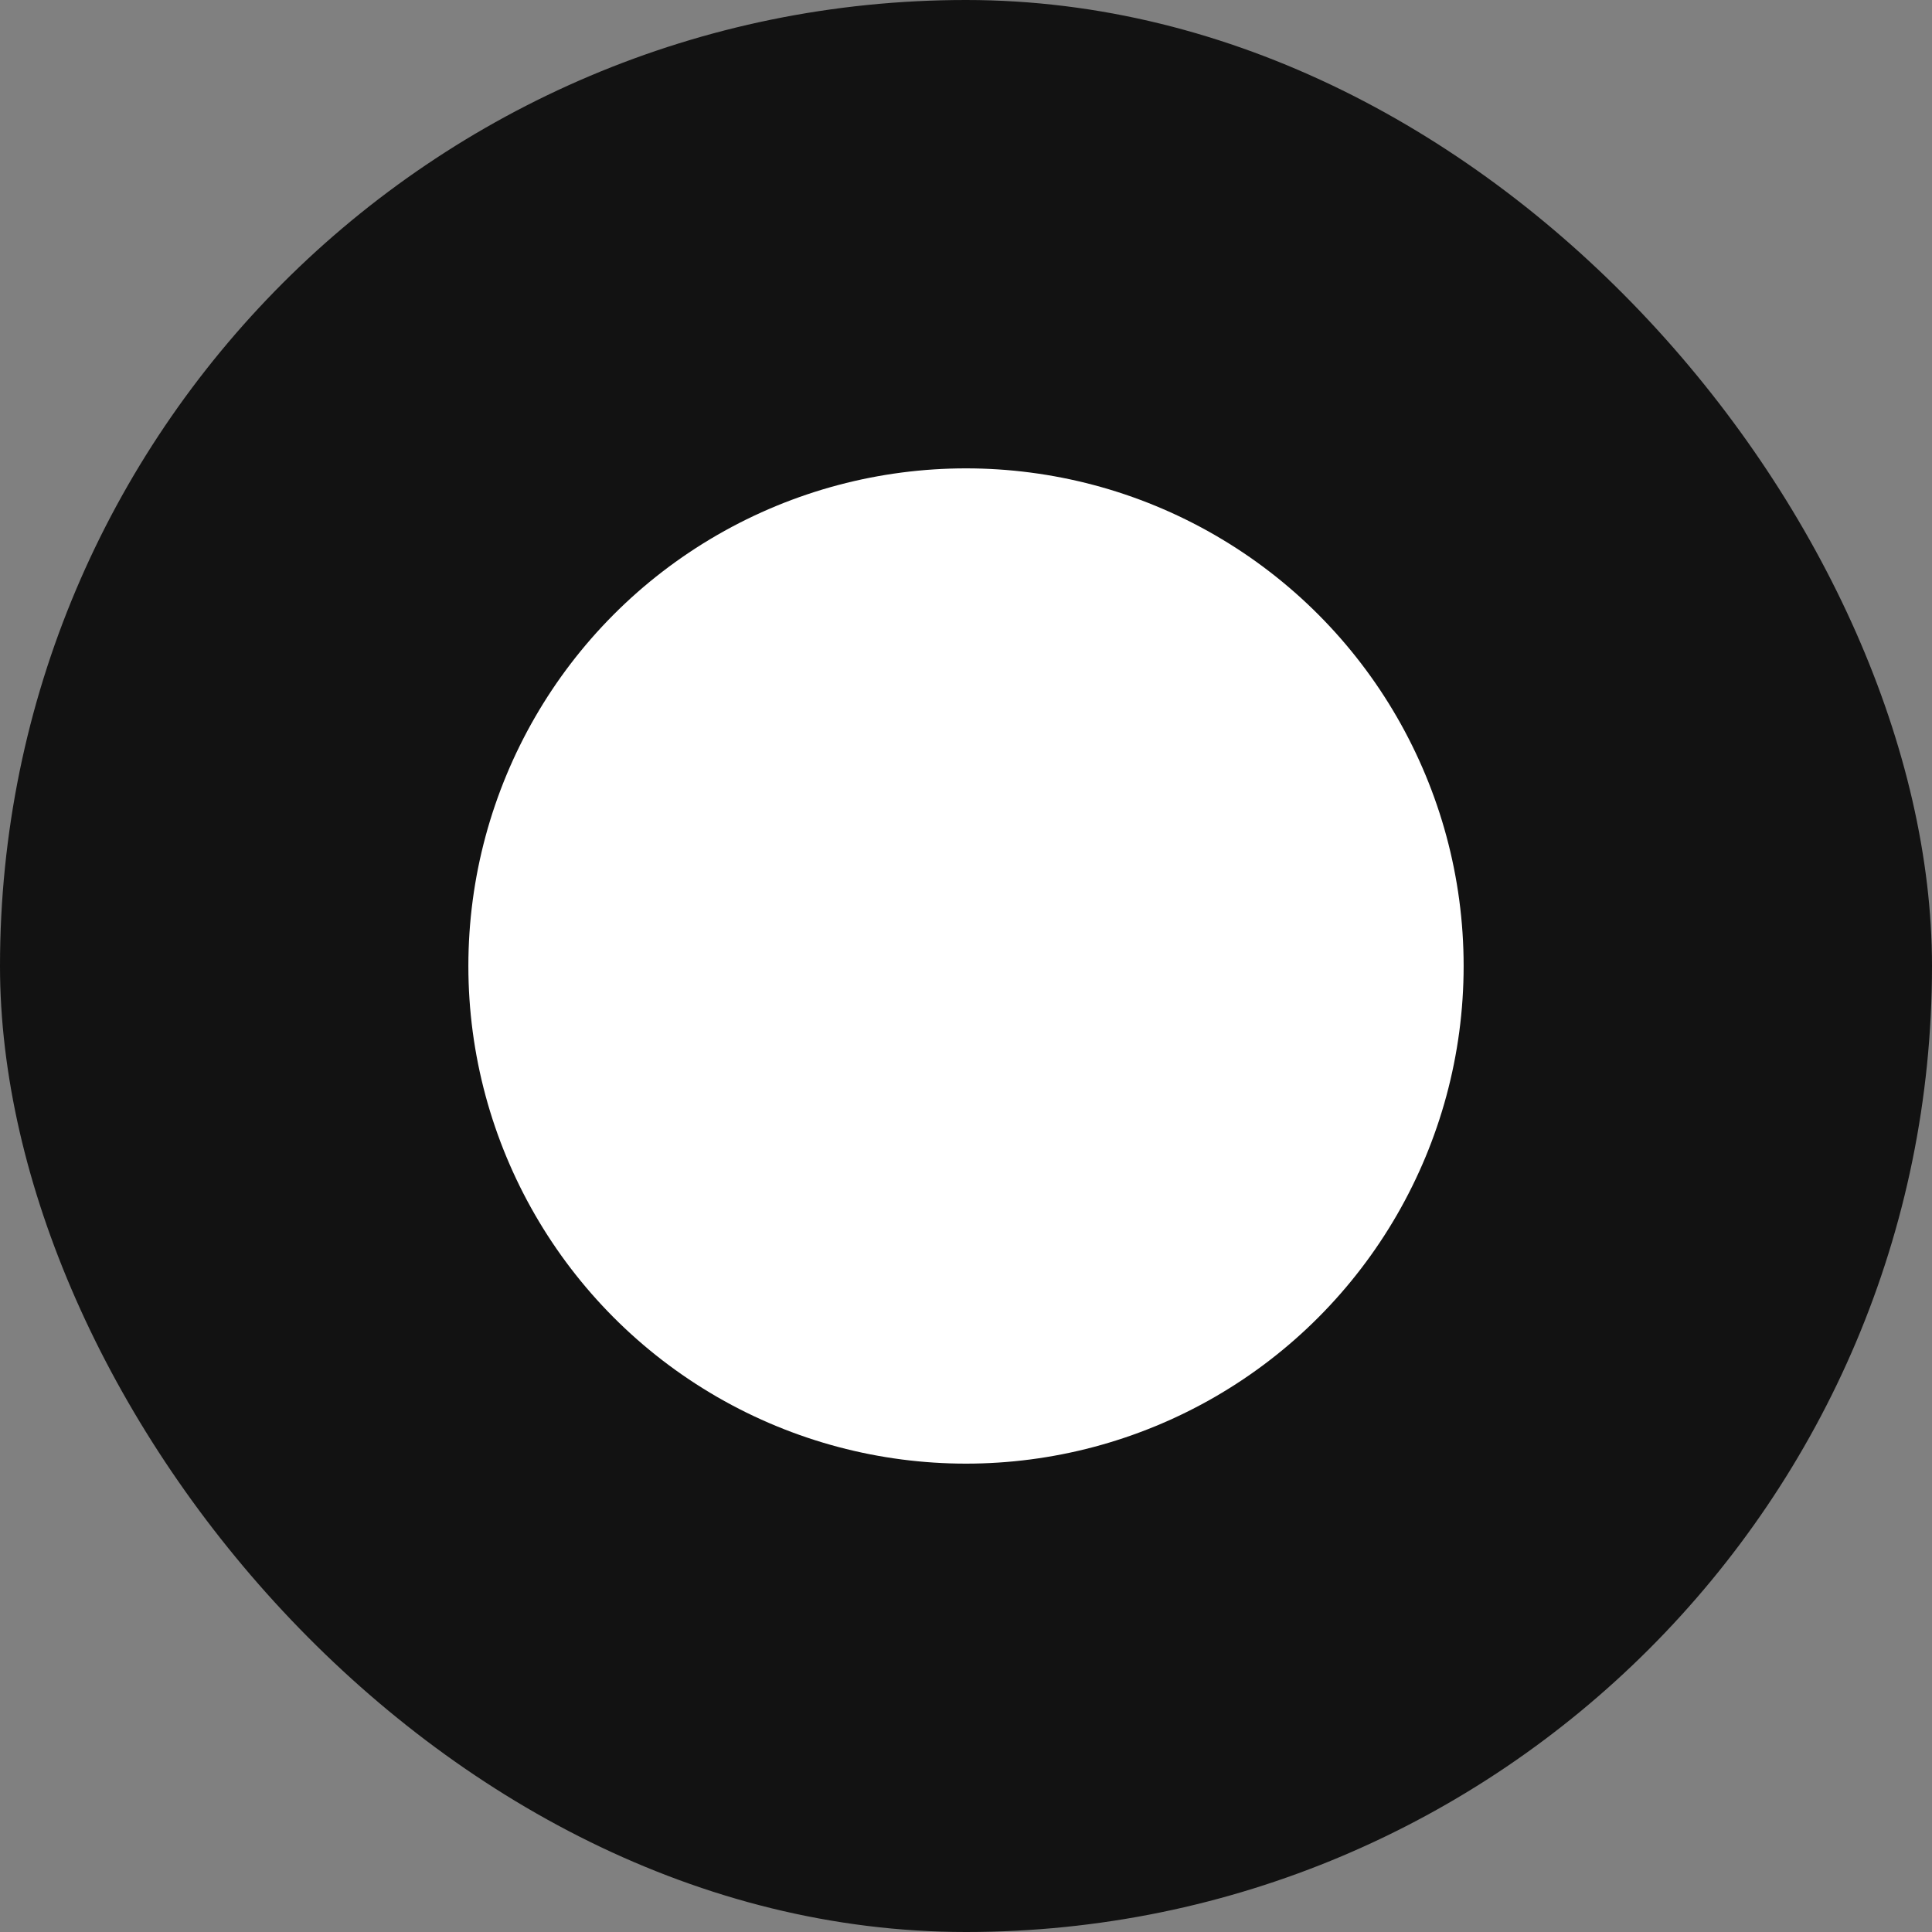
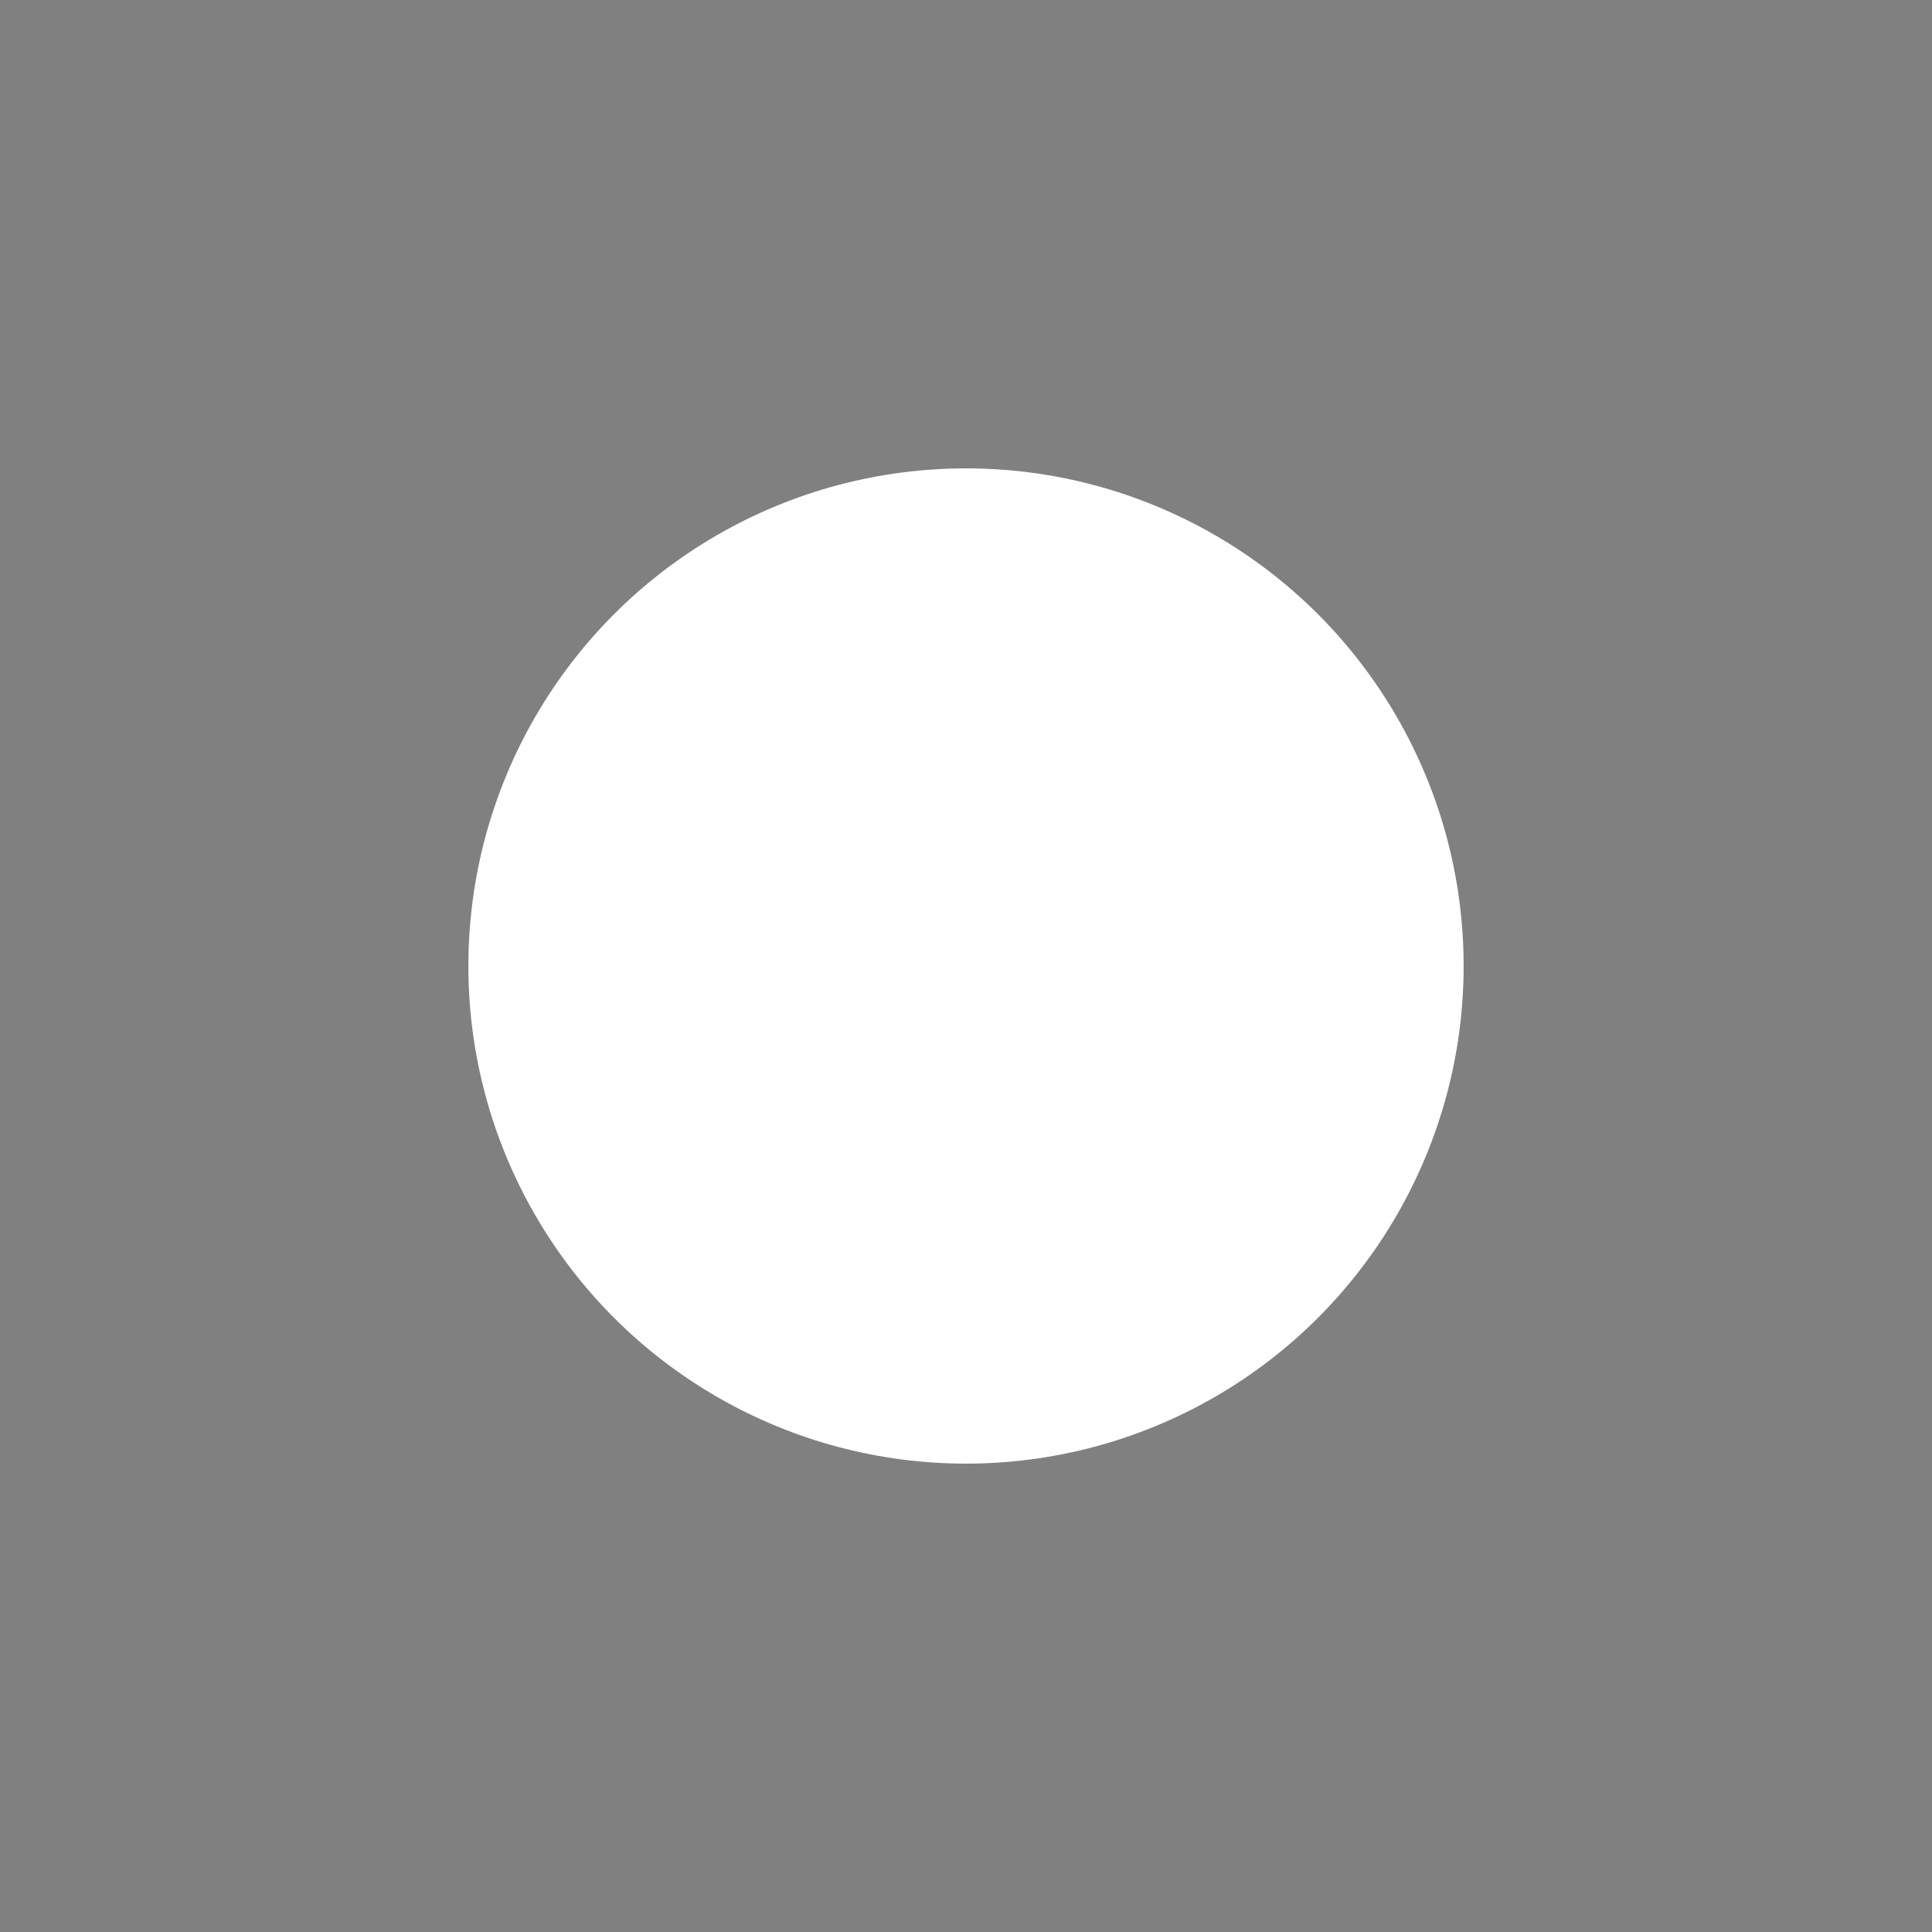
<svg xmlns="http://www.w3.org/2000/svg" width="33" height="33" viewBox="0 0 33 33" fill="none">
  <rect x="0" y="0" width="33" height="33" fill="#808080" stroke="none" />
-   <rect width="33" height="33" rx="16.5" fill="#121212" />
  <circle cx="16.5" cy="16.5" r="8.5" fill="white" />
</svg>